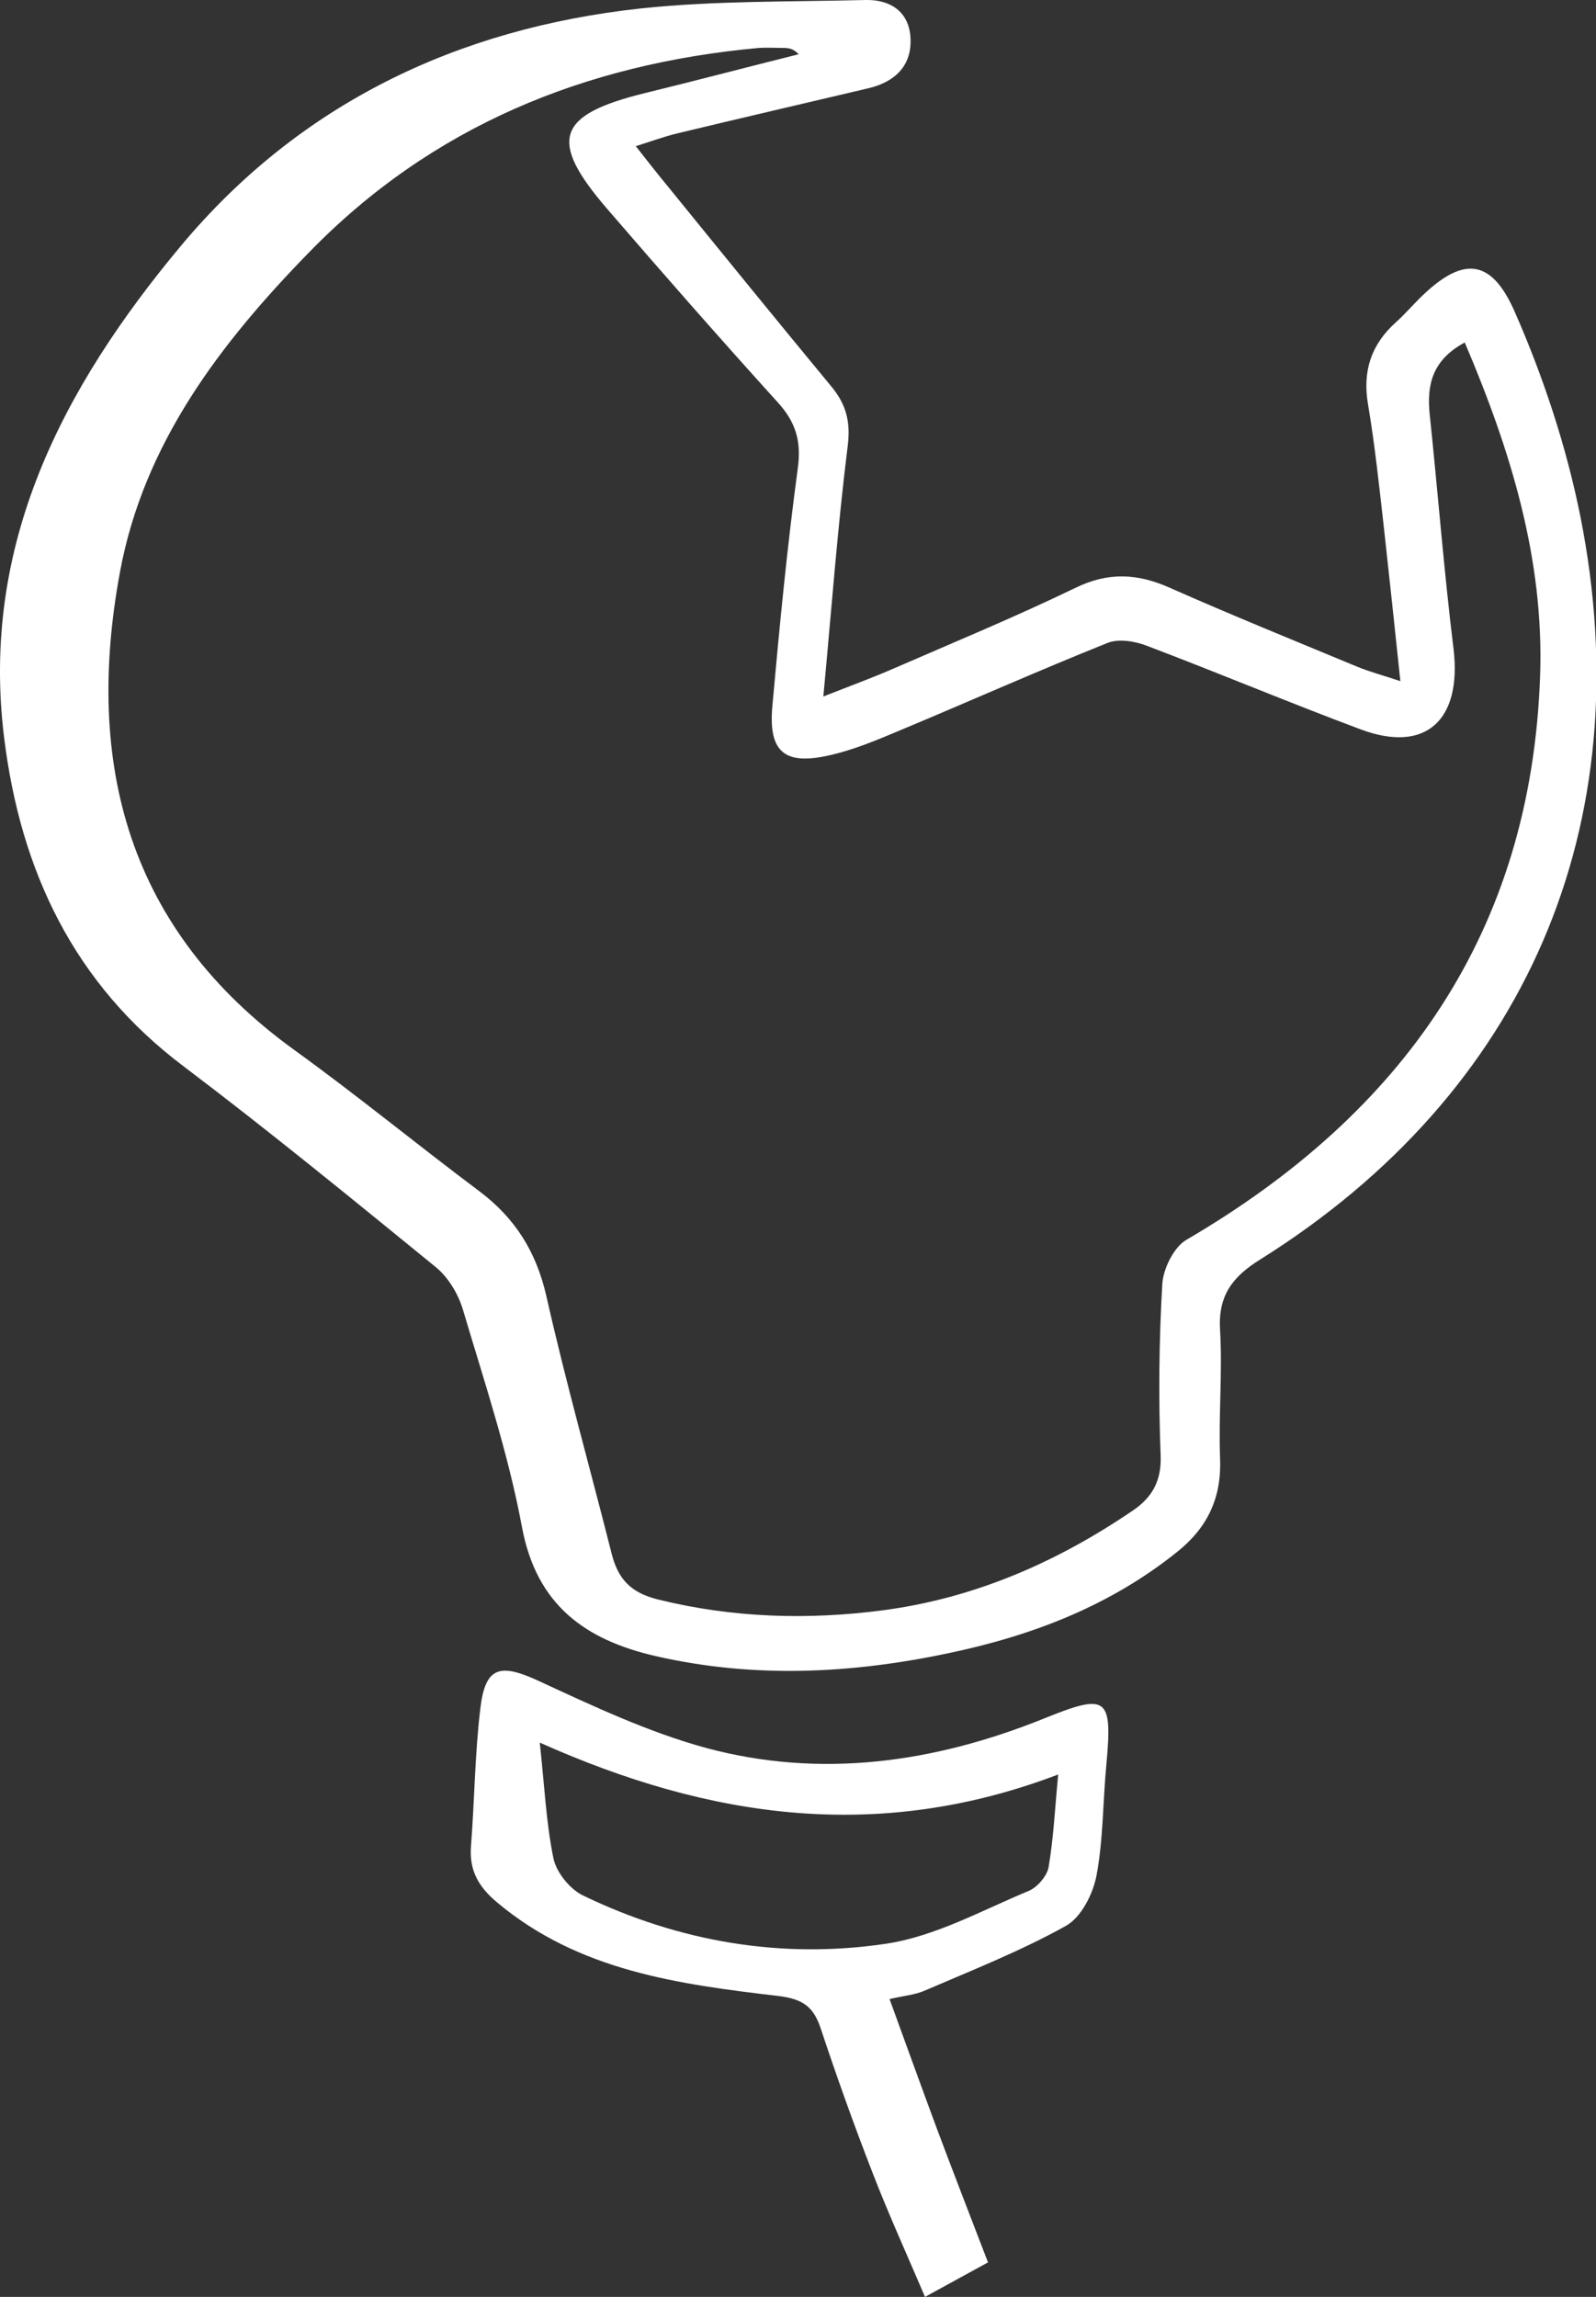
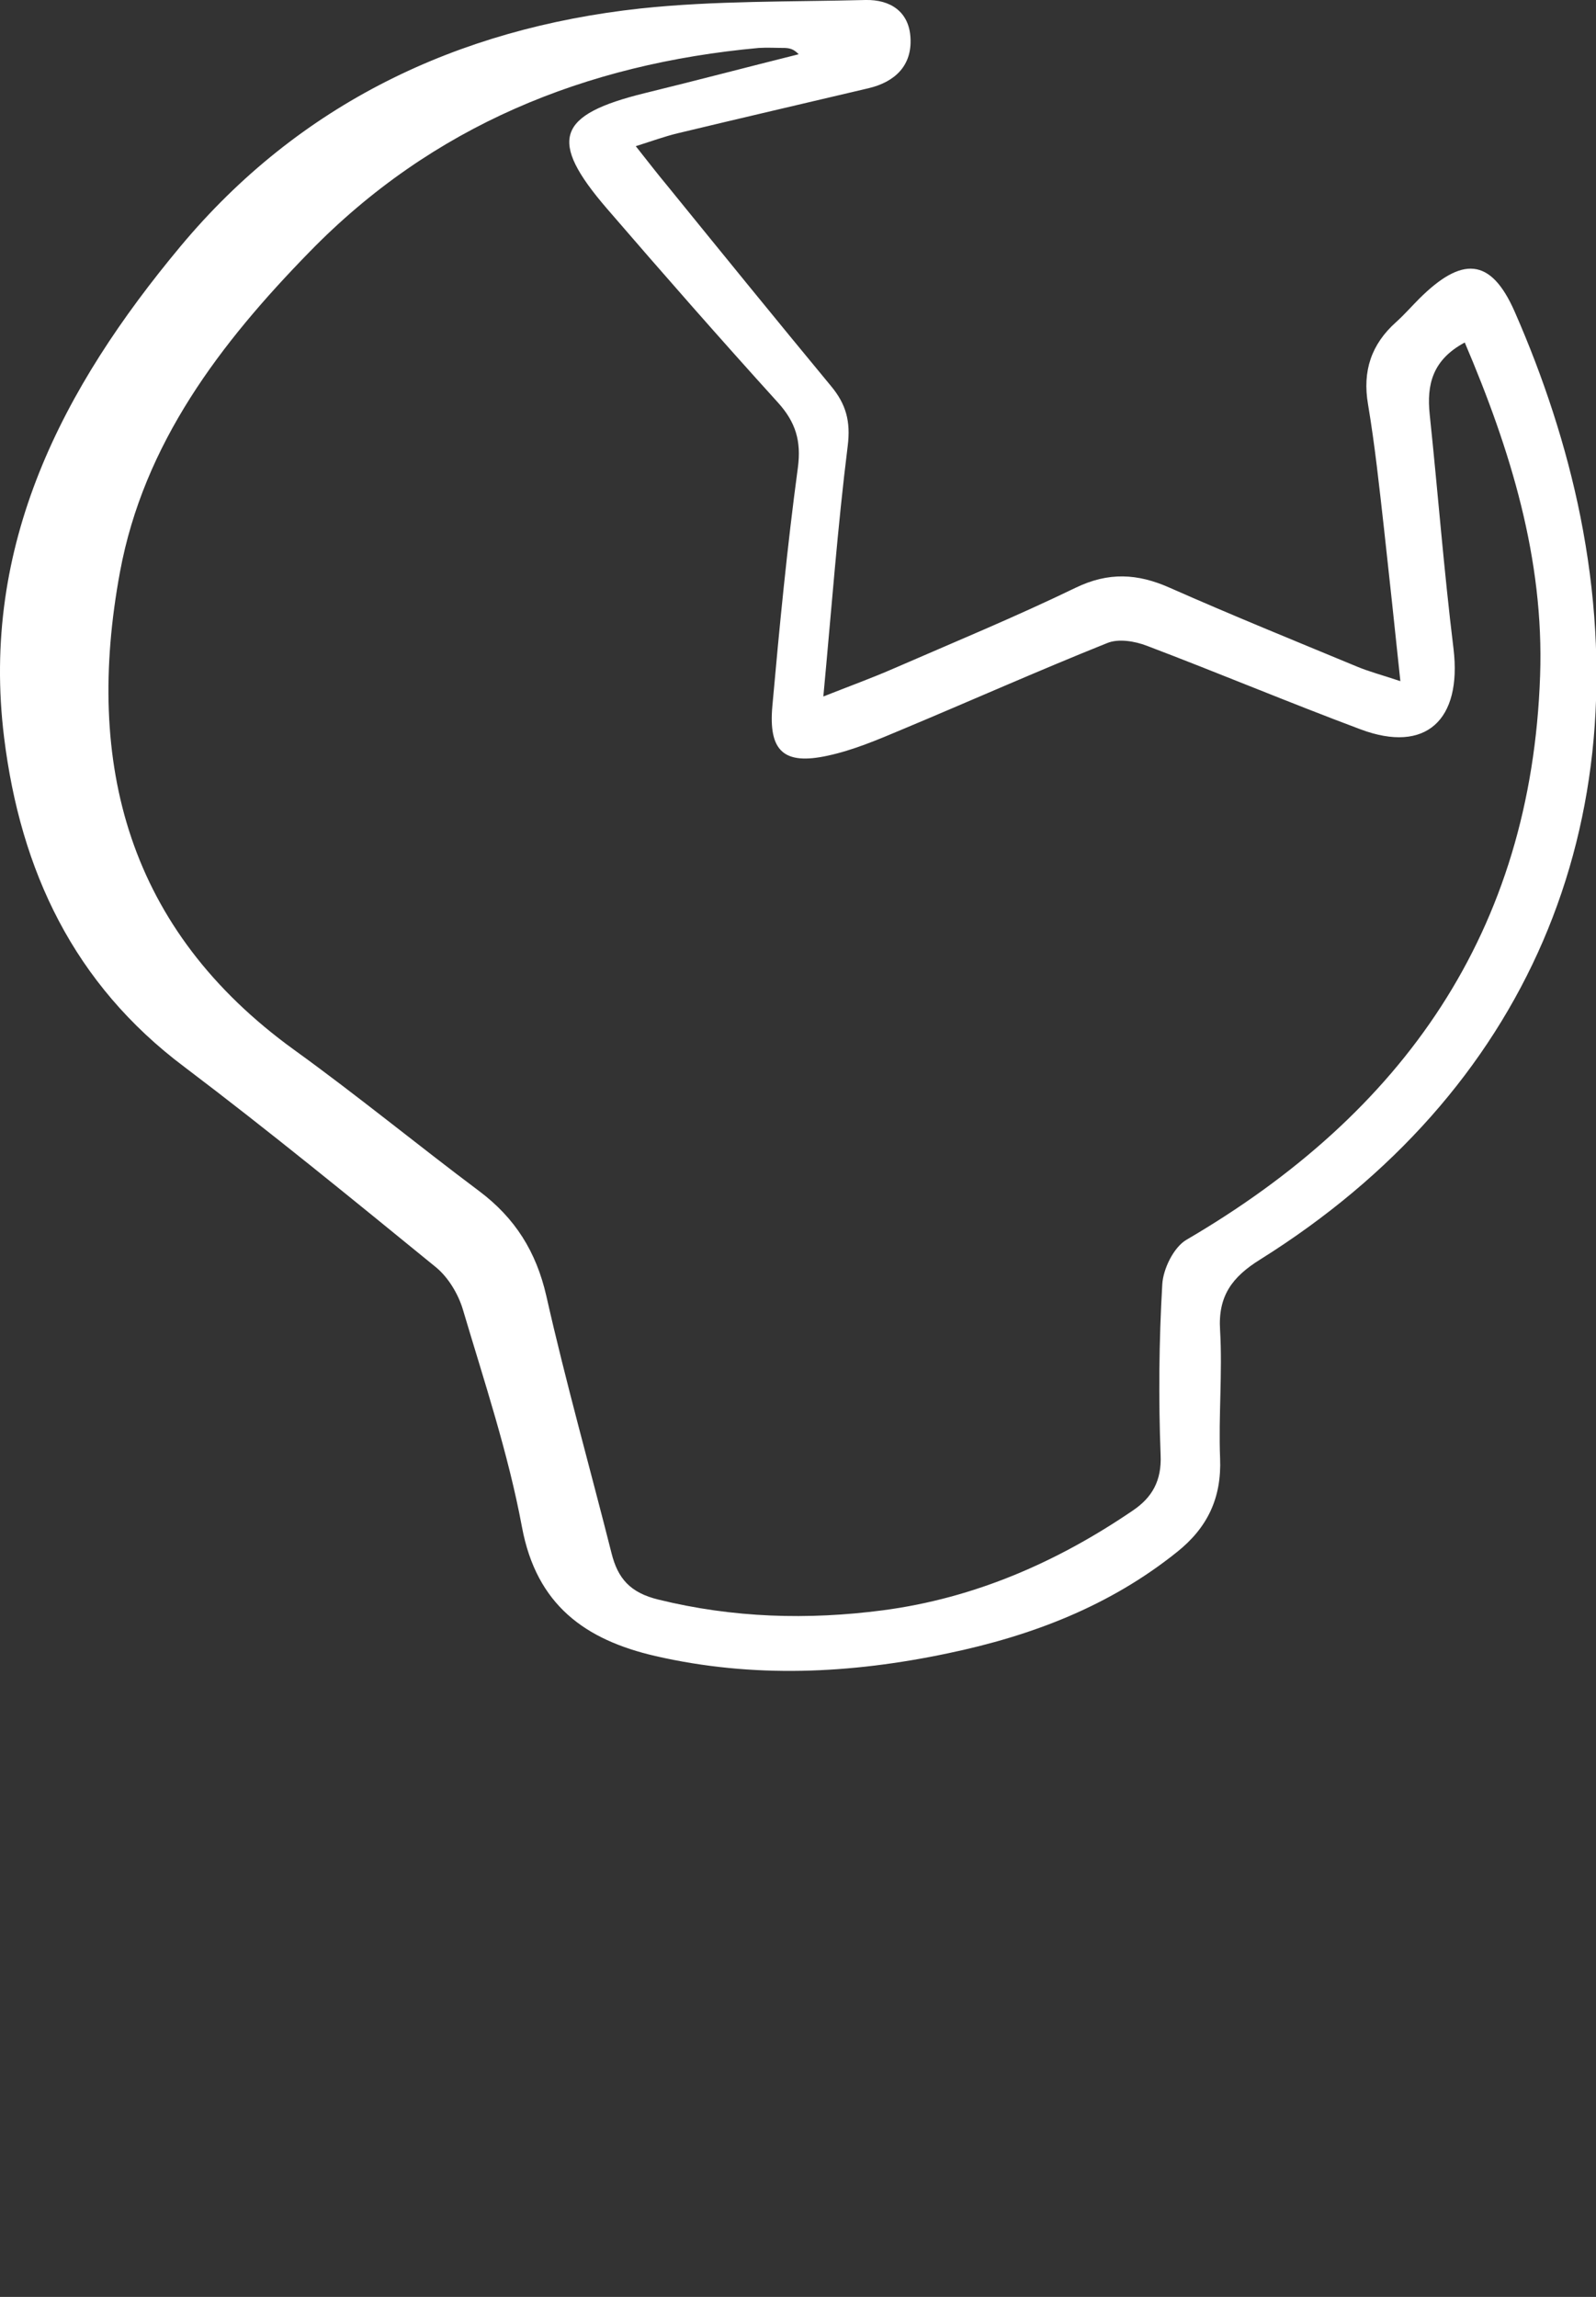
<svg xmlns="http://www.w3.org/2000/svg" id="Capa_2" viewBox="0 0 58.25 83.83">
  <rect x="0" y="0" width="58.25" height="83.83" fill="#333333" stroke="none" />
  <defs>
    <style>.cls-1{fill:#fff;}</style>
  </defs>
  <g id="Layer_1">
    <g>
      <path class="cls-1" d="M23.2,5.33c.46,.58,.79,1.01,1.14,1.43,1.99,2.45,3.98,4.9,5.99,7.33,.55,.66,.72,1.29,.61,2.18-.37,2.96-.59,5.95-.89,9.15,.96-.38,1.76-.67,2.54-1.01,2.23-.97,4.48-1.9,6.67-2.96,1.2-.58,2.26-.52,3.43,0,2.26,1,4.55,1.93,6.84,2.88,.43,.18,.89,.3,1.58,.53-.21-1.99-.4-3.79-.6-5.59-.17-1.51-.33-3.02-.58-4.51-.21-1.22,.12-2.2,1.03-3.01,.3-.27,.56-.57,.84-.85,1.54-1.53,2.6-1.53,3.48,.47,1.05,2.39,1.89,4.93,2.4,7.48,2.24,11.24-1.98,21.04-11.69,27.12-1.03,.64-1.54,1.34-1.46,2.58,.09,1.55-.06,3.12,0,4.67,.06,1.45-.46,2.54-1.58,3.43-2.46,1.97-5.29,3.05-8.35,3.69-3.56,.75-7.11,.92-10.68,.1-2.56-.59-4.34-1.86-4.87-4.71-.5-2.69-1.38-5.32-2.16-7.95-.17-.56-.53-1.16-.98-1.53-3.03-2.47-6.06-4.95-9.18-7.31C2.69,35.91,.75,31.78,.15,26.92c-.87-7.04,2.14-12.77,6.43-17.92C10.92,3.79,16.68,1.04,23.37,.31,26.09,.02,28.85,.07,31.59,0c.91-.02,1.59,.43,1.64,1.38,.06,1.01-.56,1.61-1.53,1.84-2.33,.55-4.66,1.09-6.99,1.65-.45,.11-.89,.27-1.52,.47Zm30.26,7.17c-1.19,.64-1.39,1.55-1.28,2.62,.3,2.85,.52,5.71,.87,8.56,.31,2.6-1.01,3.83-3.39,2.94-2.62-.98-5.19-2.06-7.8-3.05-.44-.17-1.04-.27-1.45-.1-2.52,1.01-4.99,2.11-7.5,3.16-.88,.37-1.77,.75-2.7,.95-1.6,.35-2.17-.16-2.02-1.82,.26-2.9,.54-5.8,.93-8.69,.13-.97-.08-1.66-.72-2.37-2.12-2.34-4.2-4.71-6.26-7.1-2.14-2.49-1.82-3.41,1.39-4.2,1.88-.46,3.74-.95,5.62-1.42-.19-.2-.34-.22-.5-.23-.32,0-.64-.02-.96,0-6.33,.58-11.91,2.84-16.4,7.45-3.25,3.33-6.04,6.98-6.91,11.67-1.3,7.02,.29,13.06,6.36,17.45,2.3,1.66,4.49,3.46,6.76,5.16,1.3,.98,2.07,2.2,2.44,3.82,.71,3.15,1.59,6.26,2.38,9.39,.23,.92,.68,1.44,1.71,1.69,2.72,.67,5.46,.75,8.2,.39,3.34-.44,6.36-1.76,9.13-3.65,.69-.47,1.04-1.08,1-2.01-.08-2.07-.06-4.16,.06-6.23,.03-.57,.42-1.36,.88-1.63,7.91-4.62,12.59-11.25,12.91-20.59,.15-4.26-1.08-8.24-2.75-12.16Z" />
-       <path class="cls-1" d="M32.47,72.97c.61,1.67,1.17,3.23,1.75,4.79,.59,1.57,1.19,3.12,1.84,4.81l-2.3,1.26c-.66-1.55-1.33-3.02-1.91-4.52-.68-1.75-1.31-3.51-1.9-5.29-.26-.78-.65-1.06-1.52-1.17-3.65-.43-7.3-.91-10.29-3.42-.68-.57-1.02-1.17-.95-2.05,.13-1.67,.14-3.35,.34-5.02,.18-1.53,.71-1.66,2.09-1.03,2.01,.93,4.04,1.89,6.17,2.47,4.18,1.12,8.31,.53,12.29-1.07,2.32-.94,2.53-.82,2.3,1.67-.13,1.35-.11,2.72-.36,4.05-.13,.68-.56,1.53-1.12,1.84-1.65,.92-3.43,1.62-5.17,2.37-.35,.15-.76,.18-1.26,.3Zm6.16-8.21c-6.56,2.5-12.71,1.62-18.93-1.16,.17,1.55,.23,2.91,.5,4.23,.11,.51,.6,1.12,1.08,1.35,3.5,1.69,7.24,2.33,11.06,1.76,1.8-.27,3.5-1.22,5.21-1.93,.31-.13,.66-.54,.72-.86,.18-1.05,.23-2.12,.35-3.38Z" />
    </g>
  </g>
</svg>